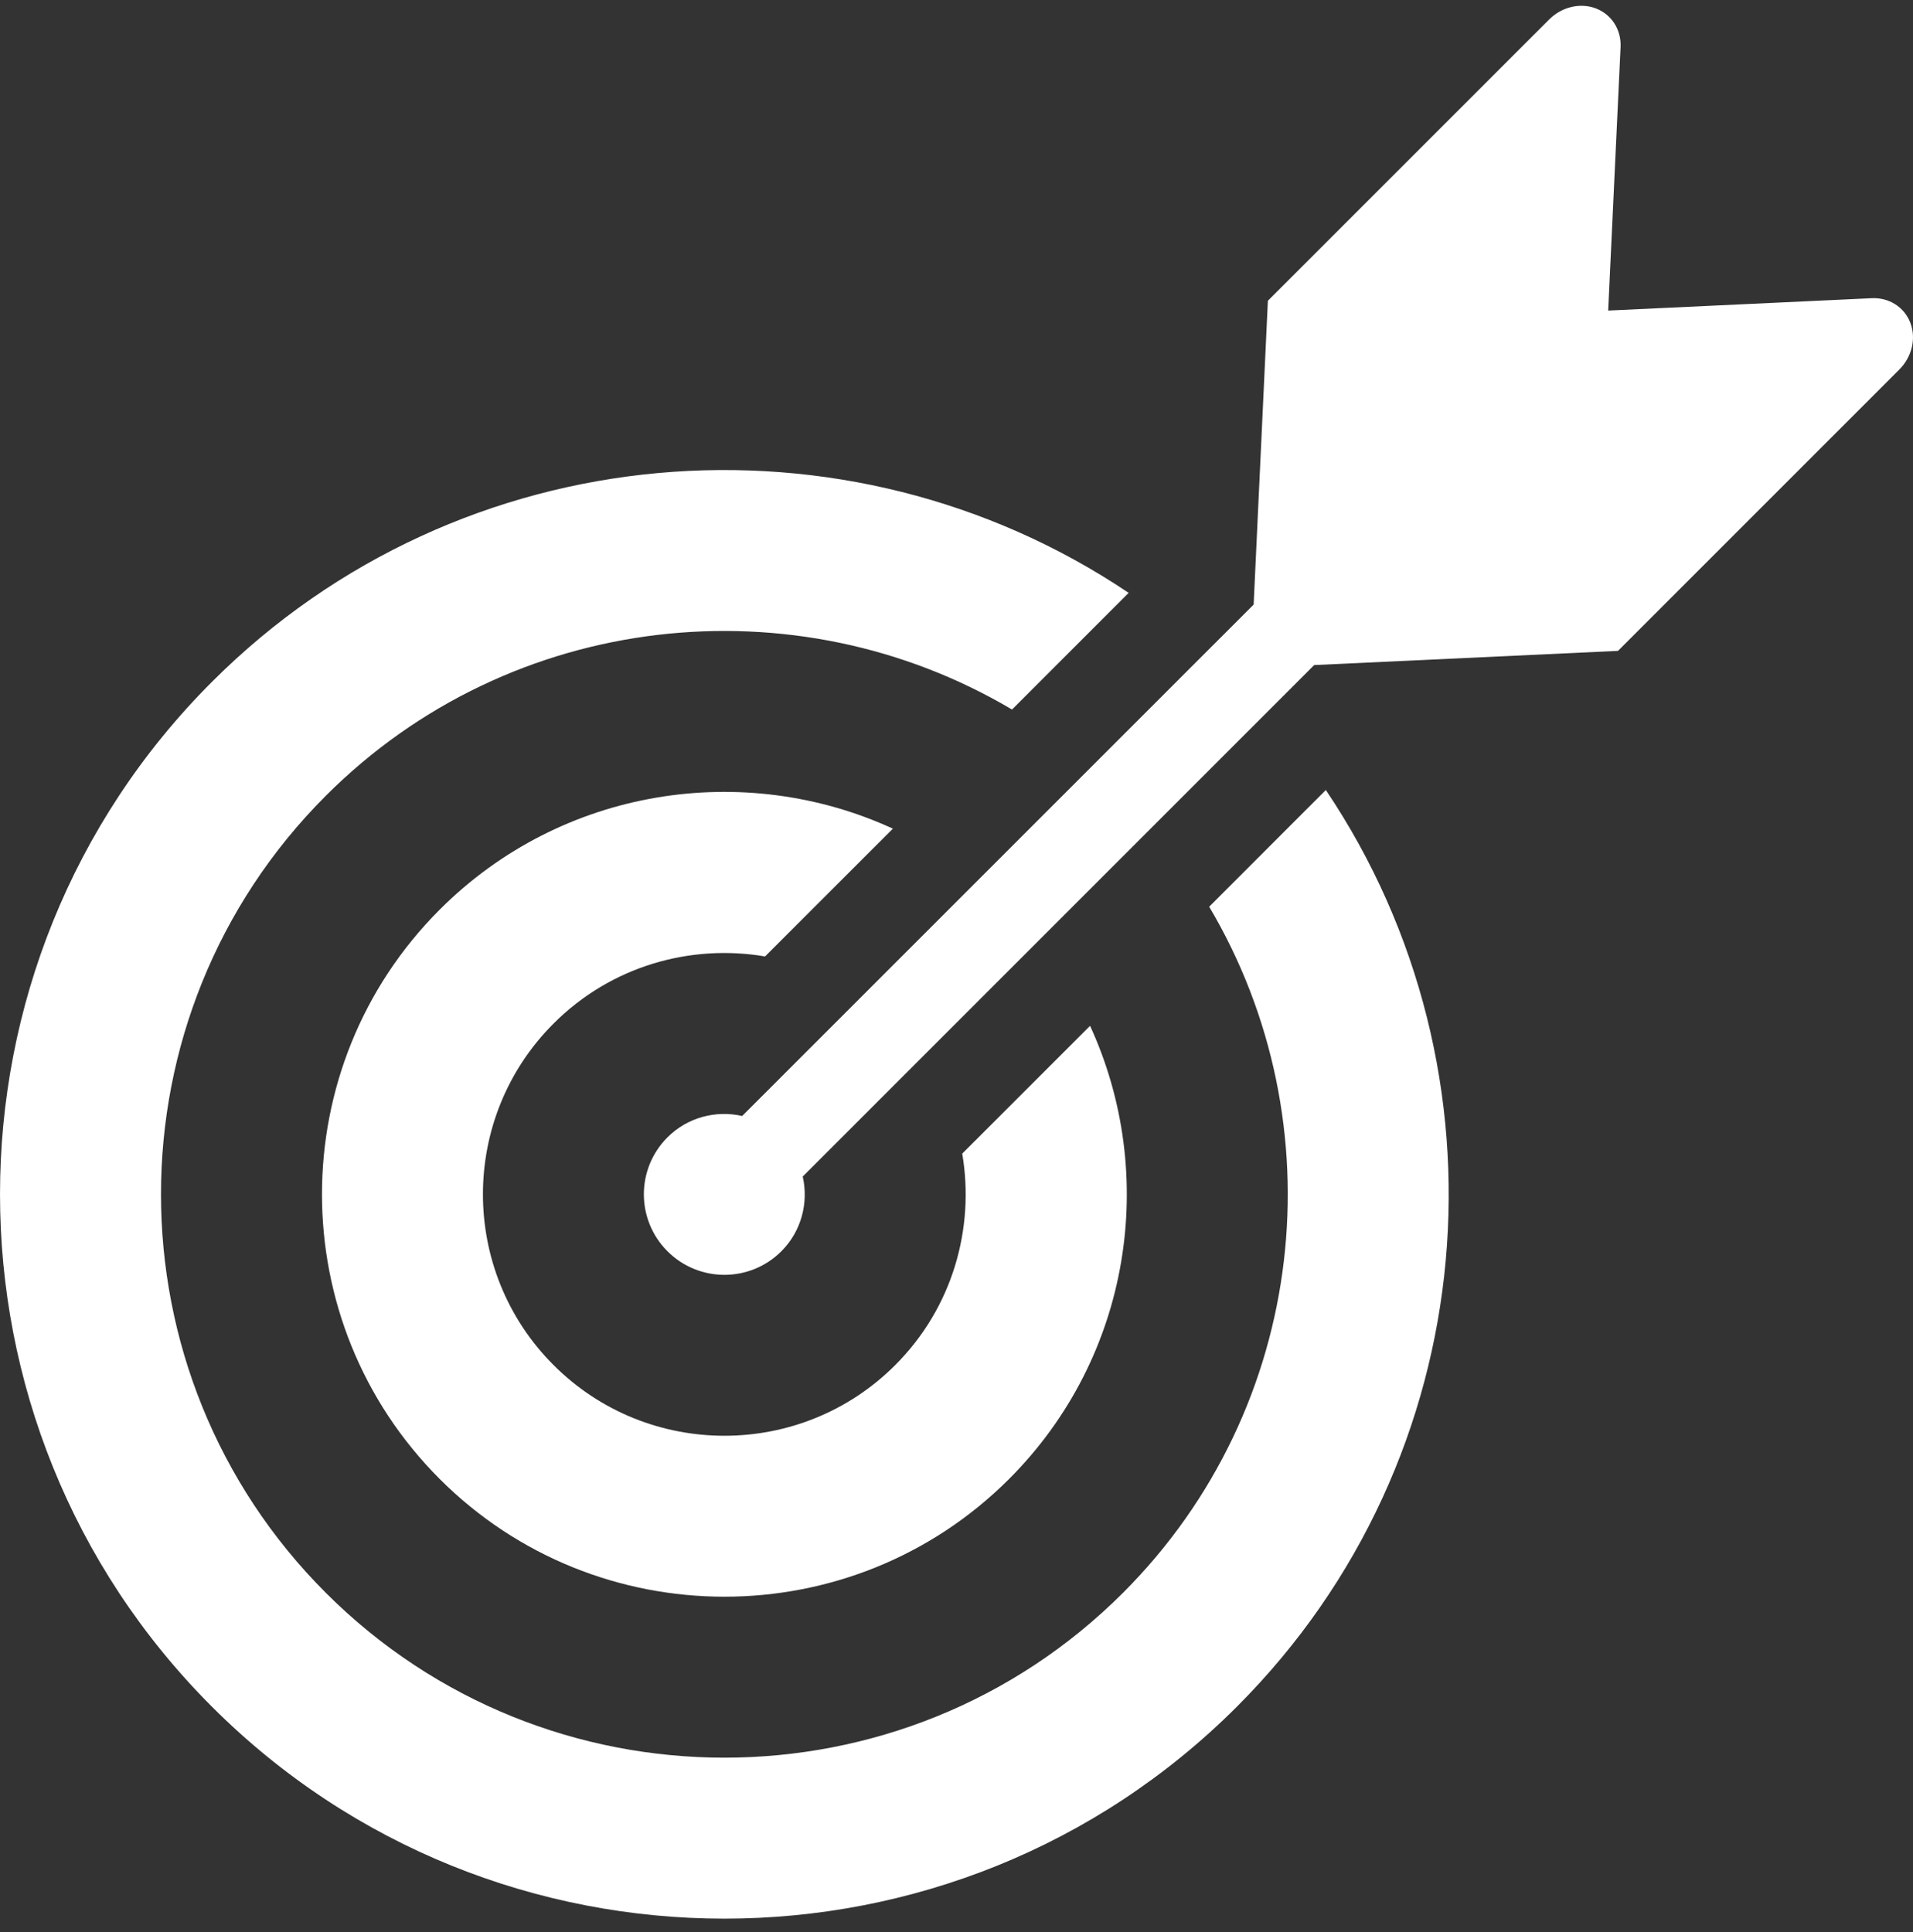
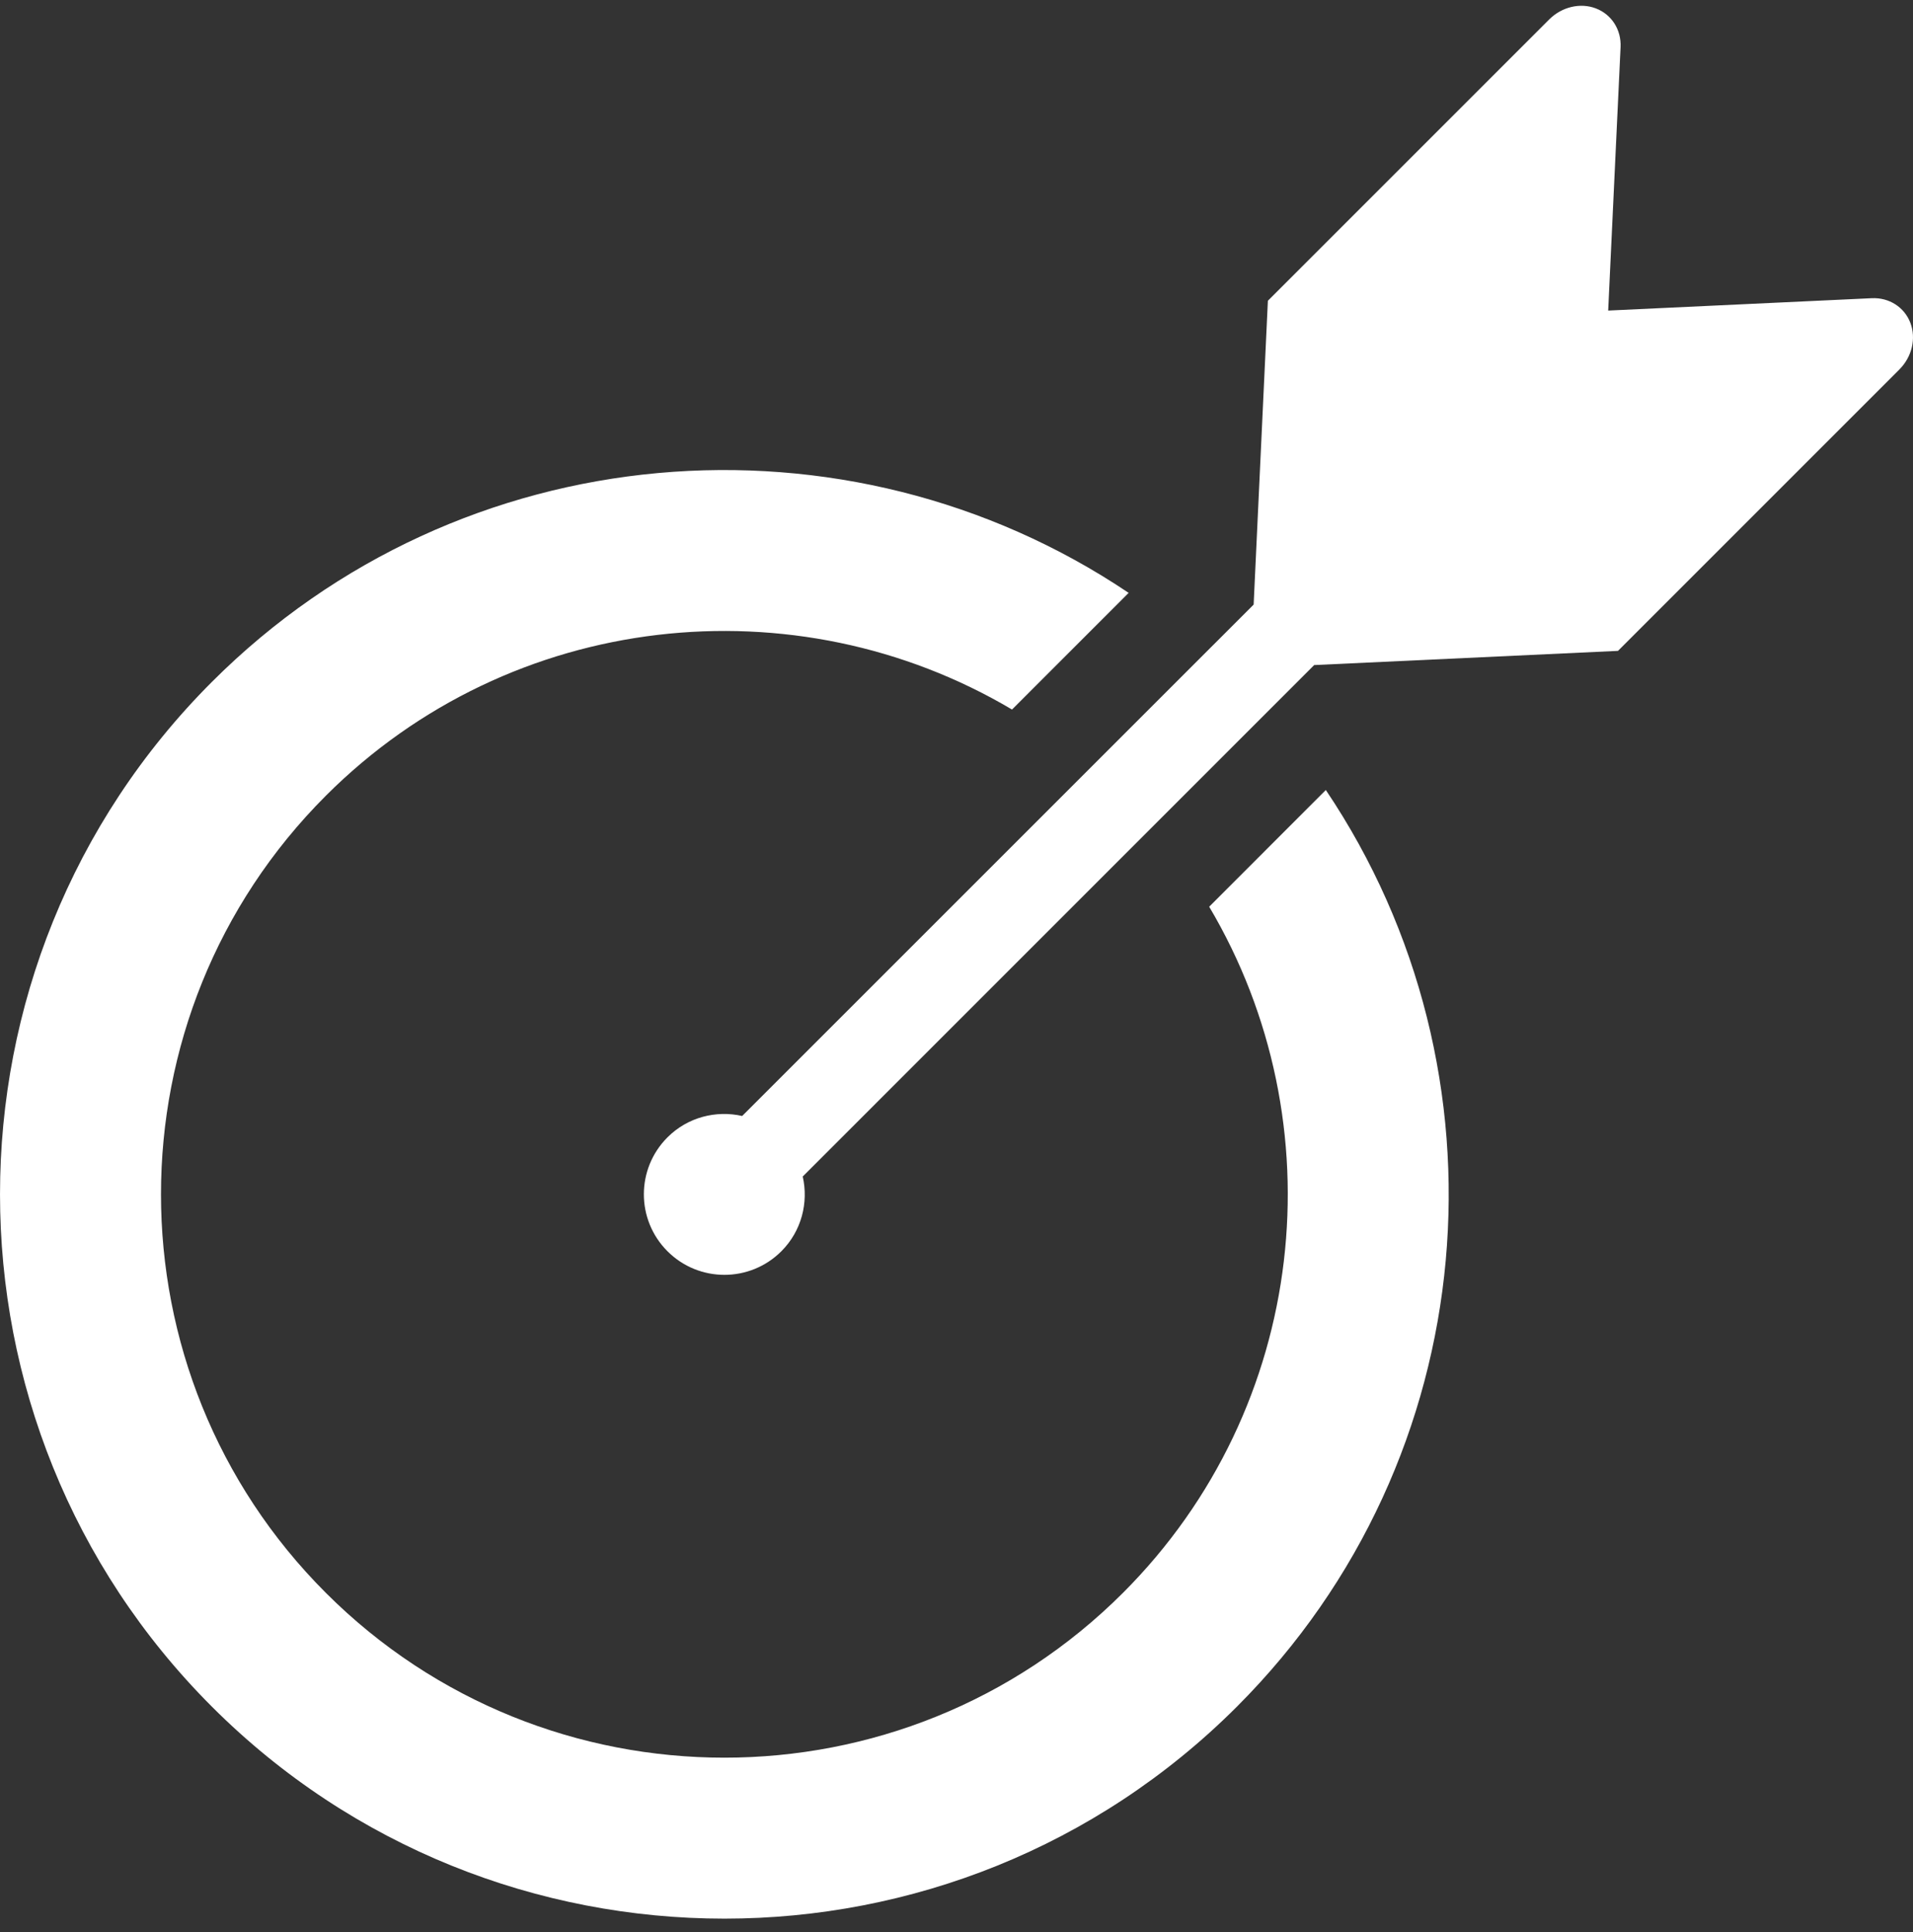
<svg xmlns="http://www.w3.org/2000/svg" width="100" height="101" viewBox="0 0 100 101" fill="none">
  <rect x="0" y="0" width="100" height="101" fill="#333333" stroke="none" />
  <g id="Group">
-     <path id="Vector" d="M39.993 50L46.675 43.32C38.9 39.747 29.381 41.156 22.985 47.553C14.78 55.758 14.78 69.11 22.985 77.318C31.19 85.523 44.544 85.523 52.748 77.318C59.144 70.922 60.555 61.402 56.982 53.627L50.3 60.308C50.96 64.21 49.801 68.36 46.796 71.364C41.873 76.289 33.862 76.289 28.938 71.364C24.014 66.44 24.014 58.429 28.938 53.507C31.943 50.5 36.093 49.34 39.993 50Z" fill="white" />
    <path id="Vector_2" d="M63.209 47.401C69.913 58.705 68.412 73.561 58.702 83.27C47.212 94.759 28.521 94.759 17.033 83.27C5.543 71.782 5.543 53.089 17.033 41.599C26.741 31.89 41.598 30.39 52.902 37.093L58.999 30.994C44.275 21.093 24.086 22.64 11.079 35.646C-3.692 50.415 -3.692 74.452 11.079 89.222C25.85 103.995 49.884 103.995 64.656 89.222C77.664 76.215 79.21 56.026 69.306 41.3L63.209 47.401Z" fill="white" />
    <path id="Vector_3" d="M99.86 16.872C99.545 16.053 98.749 15.548 97.848 15.589L84.066 16.236L84.714 2.455C84.753 1.552 84.248 0.76 83.429 0.442C82.615 0.128 81.648 0.354 80.984 1.015L66.277 15.723L65.533 31.606L38.796 58.341C37.436 58.033 35.951 58.398 34.891 59.458C33.246 61.103 33.246 63.767 34.891 65.412C36.535 67.057 39.2 67.057 40.845 65.412C41.904 64.352 42.27 62.867 41.962 61.505L68.697 34.768L84.579 34.026L99.287 19.316C99.949 18.654 100.174 17.69 99.86 16.872Z" fill="white" />
  </g>
</svg>